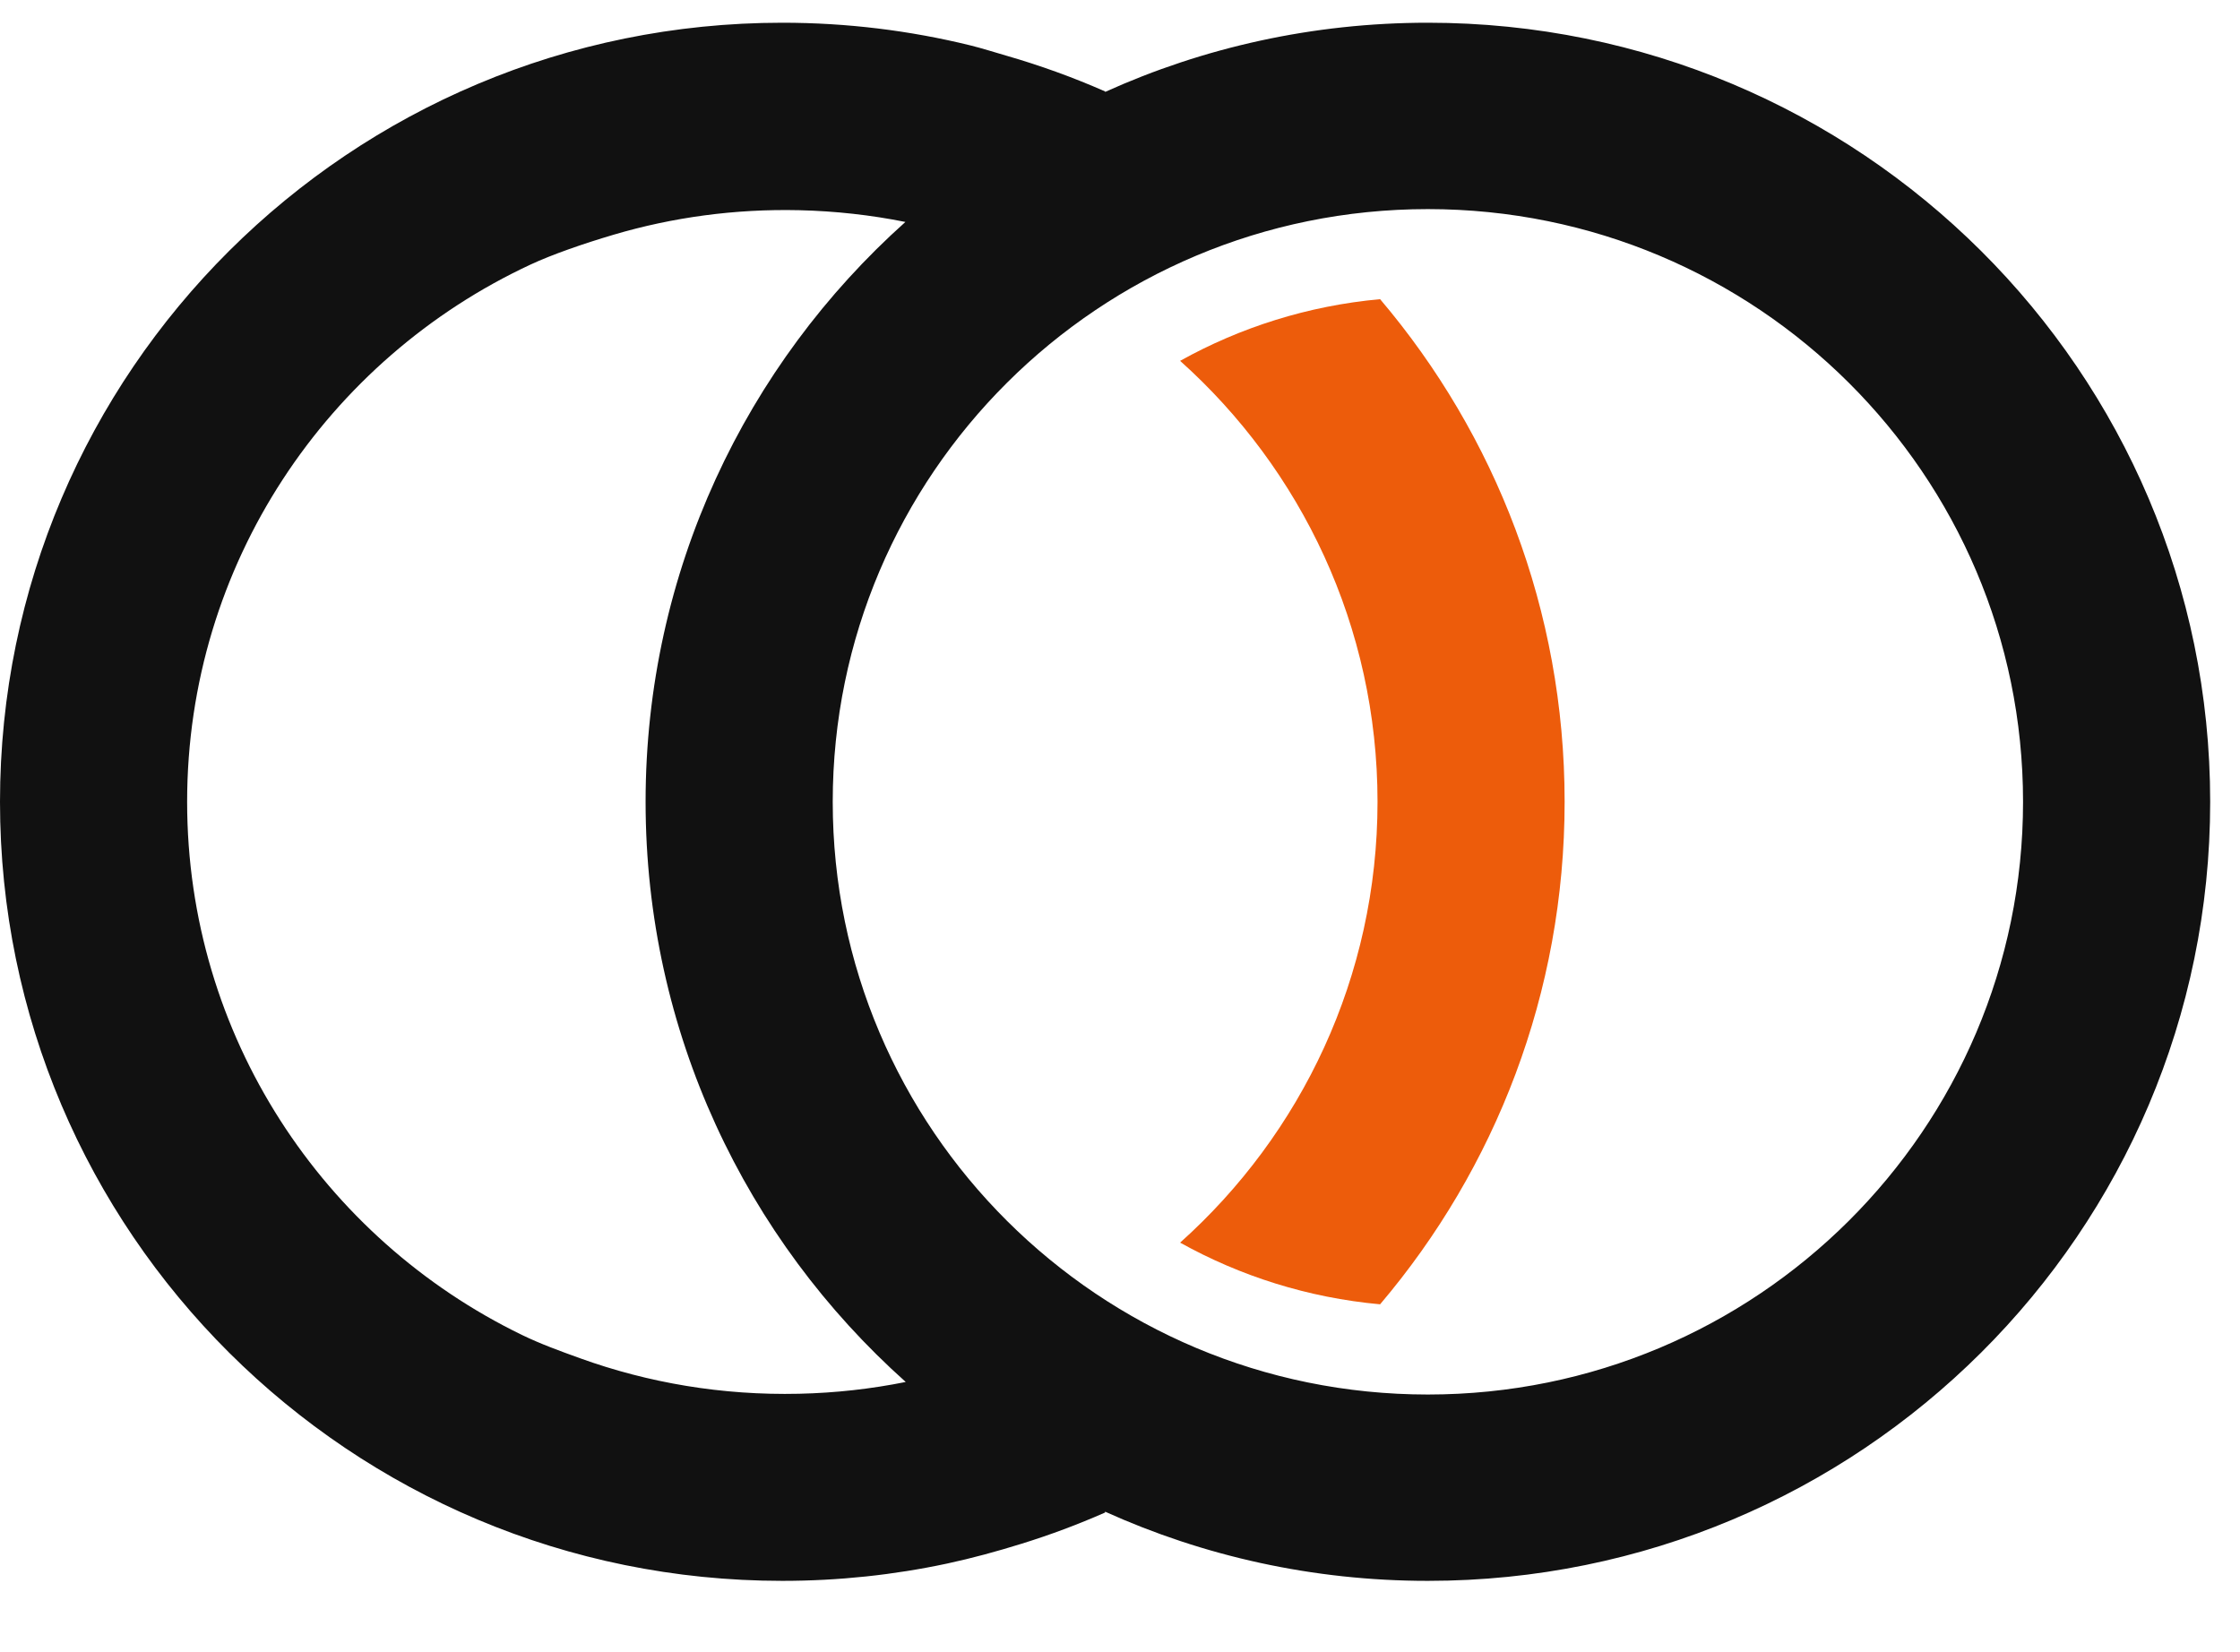
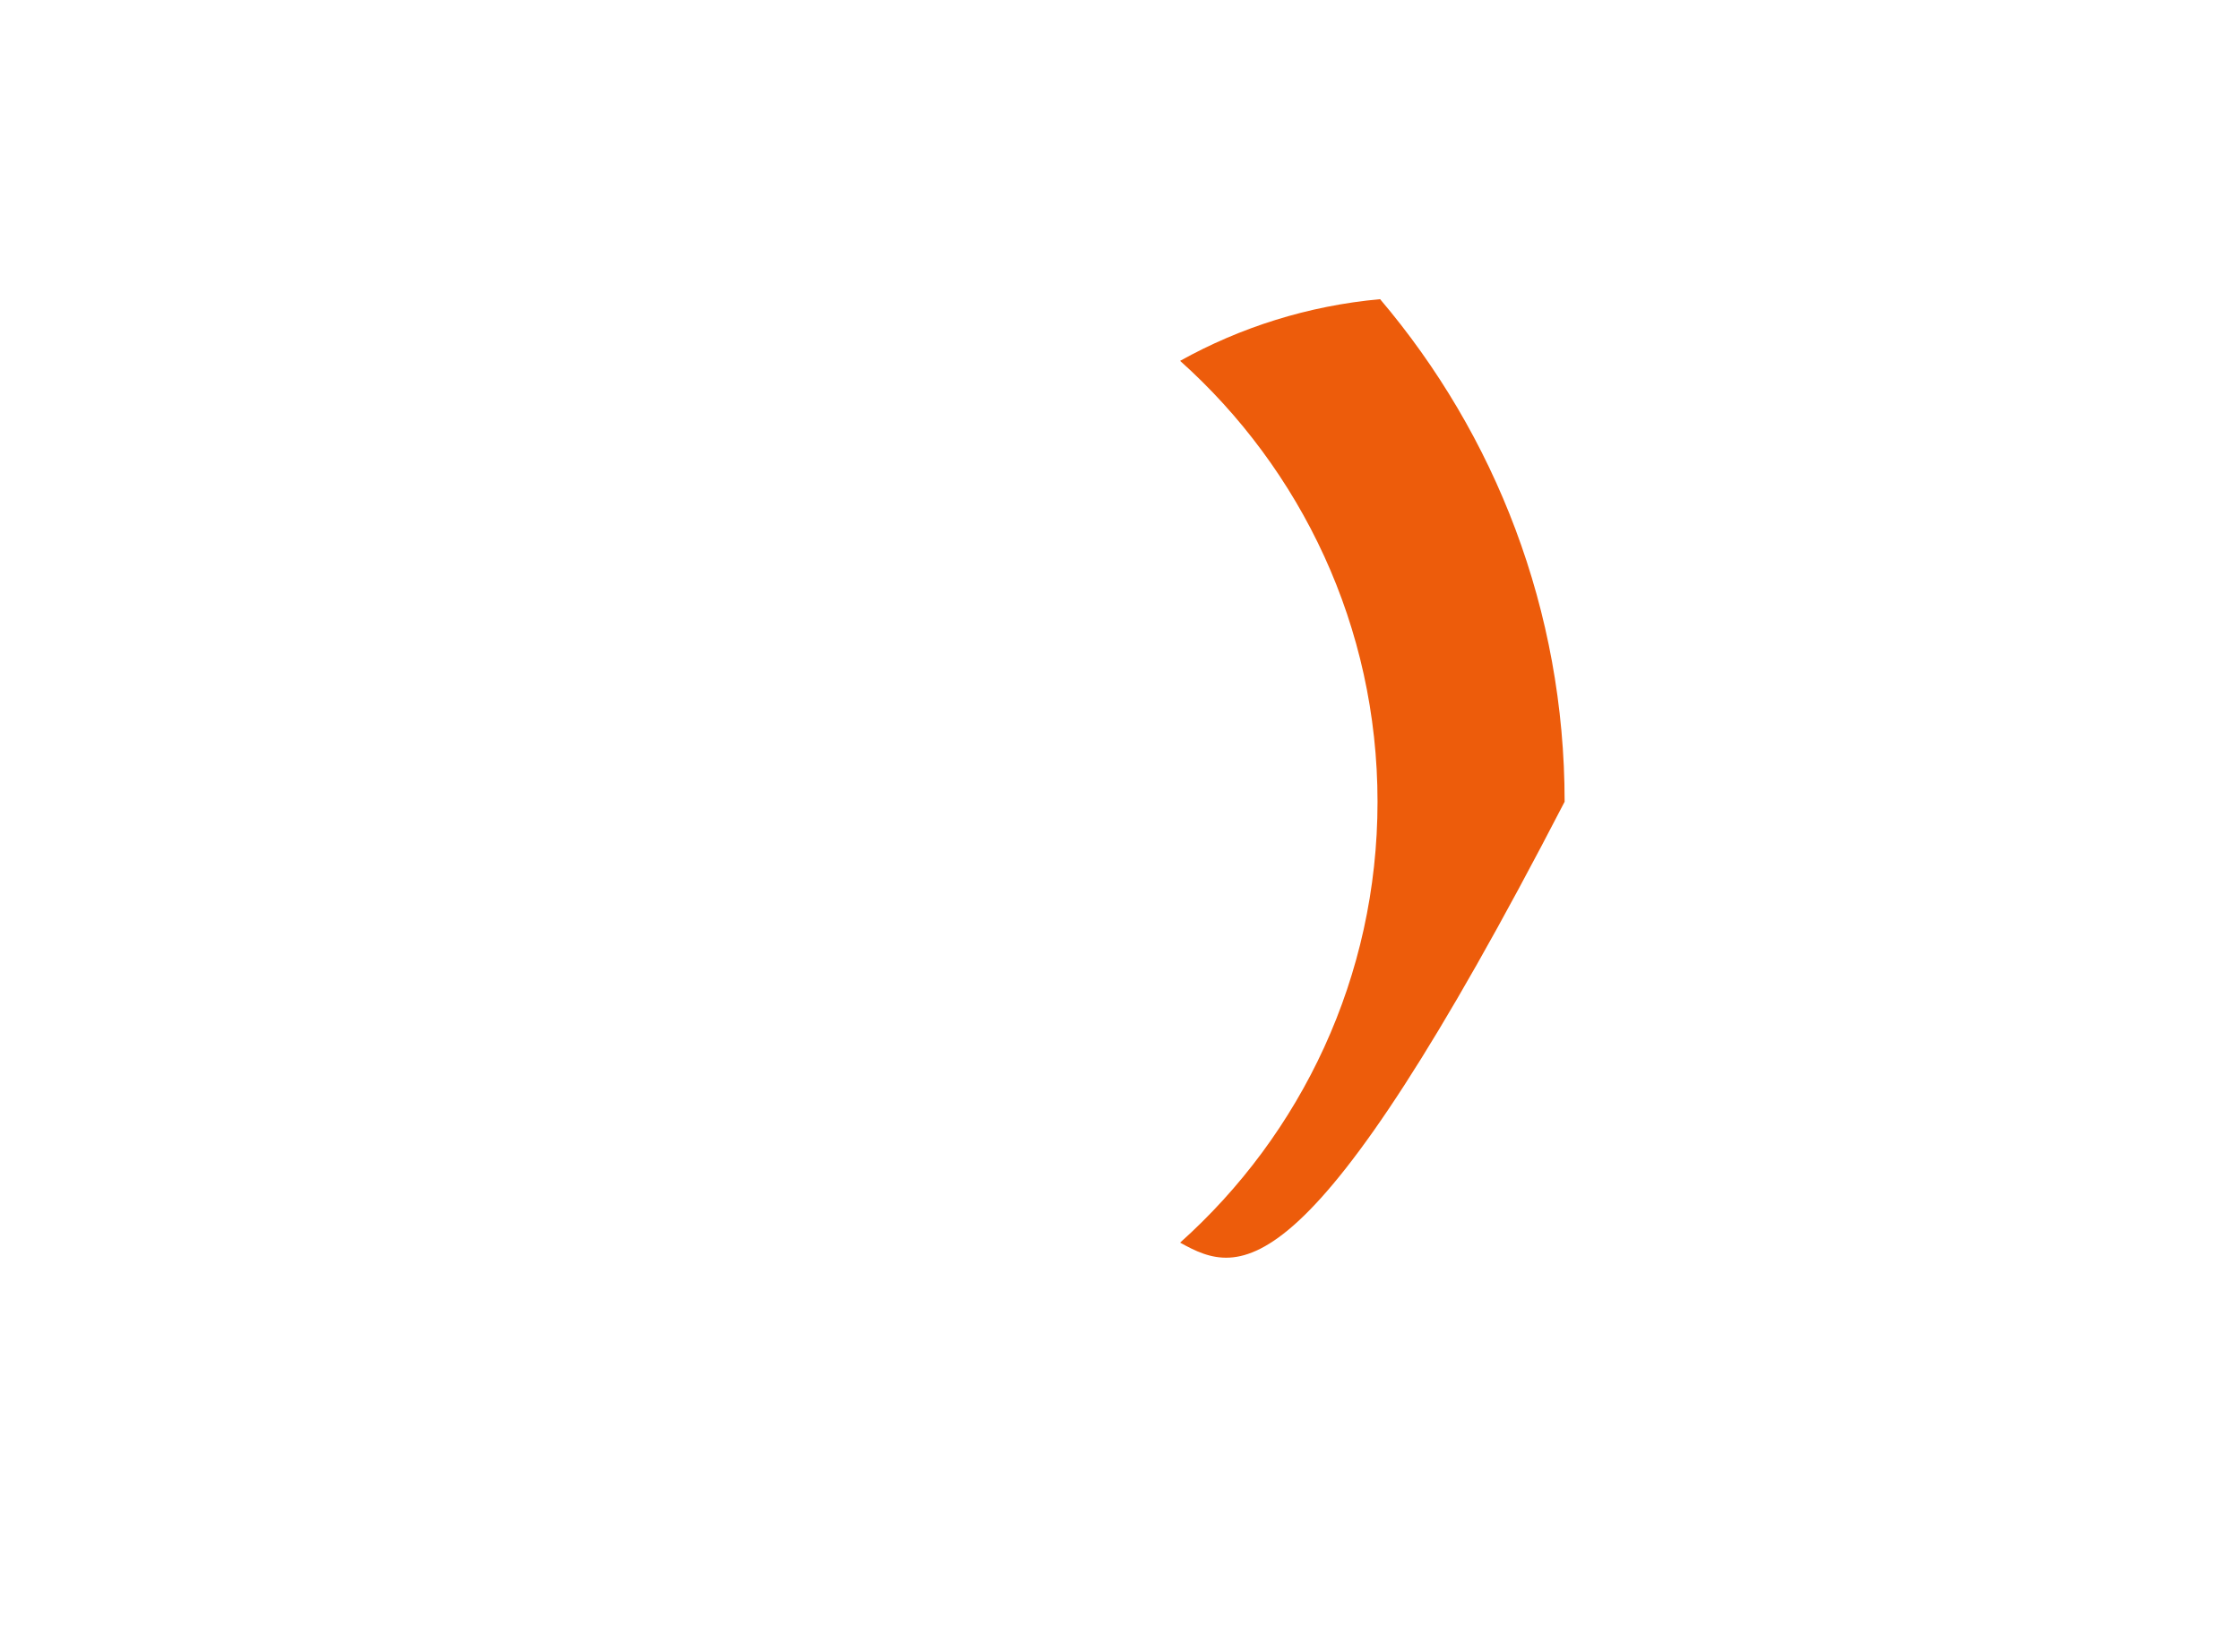
<svg xmlns="http://www.w3.org/2000/svg" width="61" height="45" viewBox="0 0 61 45" fill="none">
-   <path fill-rule="evenodd" clip-rule="evenodd" d="M32.137 33.844C35.437 30.89 37.513 26.604 37.513 21.836C37.513 17.068 35.437 12.783 32.137 9.828C33.775 8.916 35.62 8.327 37.583 8.148C40.718 11.843 42.608 16.62 42.608 21.836C42.608 27.052 40.718 31.829 37.583 35.524C35.62 35.345 33.775 34.756 32.137 33.844Z" fill="#ED5C0B" />
-   <path fill-rule="evenodd" clip-rule="evenodd" d="M21.304 0.619C23.067 0.619 24.781 0.833 26.42 1.235C26.748 1.316 27.075 1.421 27.4 1.515C28.326 1.782 29.226 2.108 30.094 2.49L30.094 2.504C32.774 1.293 35.75 0.619 38.884 0.619C50.65 0.619 60.188 10.119 60.188 21.838C60.188 33.556 50.65 43.056 38.884 43.056C35.75 43.056 32.773 42.382 30.093 41.171L30.094 41.195C29.357 41.519 28.598 41.804 27.819 42.045C27.15 42.253 26.476 42.438 25.791 42.585C24.344 42.894 22.843 43.056 21.304 43.056C9.538 43.056 0 33.556 0 21.838C0 10.119 9.538 0.619 21.304 0.619ZM15.793 36.992C17.651 37.663 19.665 38.008 21.762 37.96C22.755 37.938 23.725 37.828 24.665 37.639C20.316 33.754 17.581 28.114 17.581 21.838C17.581 15.566 20.313 9.93 24.656 6.045C23.719 5.857 22.752 5.748 21.762 5.725C20.009 5.685 18.313 5.92 16.719 6.39C15.866 6.642 15.027 6.936 14.451 7.204C8.925 9.776 5.096 15.361 5.096 21.838C5.096 28.22 8.814 33.737 14.211 36.357C14.724 36.606 15.248 36.795 15.793 36.992ZM55.092 21.838C55.092 30.753 47.836 37.981 38.884 37.981C29.933 37.981 22.677 30.753 22.677 21.838C22.677 12.922 29.933 5.695 38.884 5.695C47.836 5.695 55.092 12.922 55.092 21.838Z" fill="#111111" />
+   <path fill-rule="evenodd" clip-rule="evenodd" d="M32.137 33.844C35.437 30.89 37.513 26.604 37.513 21.836C37.513 17.068 35.437 12.783 32.137 9.828C33.775 8.916 35.62 8.327 37.583 8.148C40.718 11.843 42.608 16.62 42.608 21.836C35.62 35.345 33.775 34.756 32.137 33.844Z" fill="#ED5C0B" />
</svg>